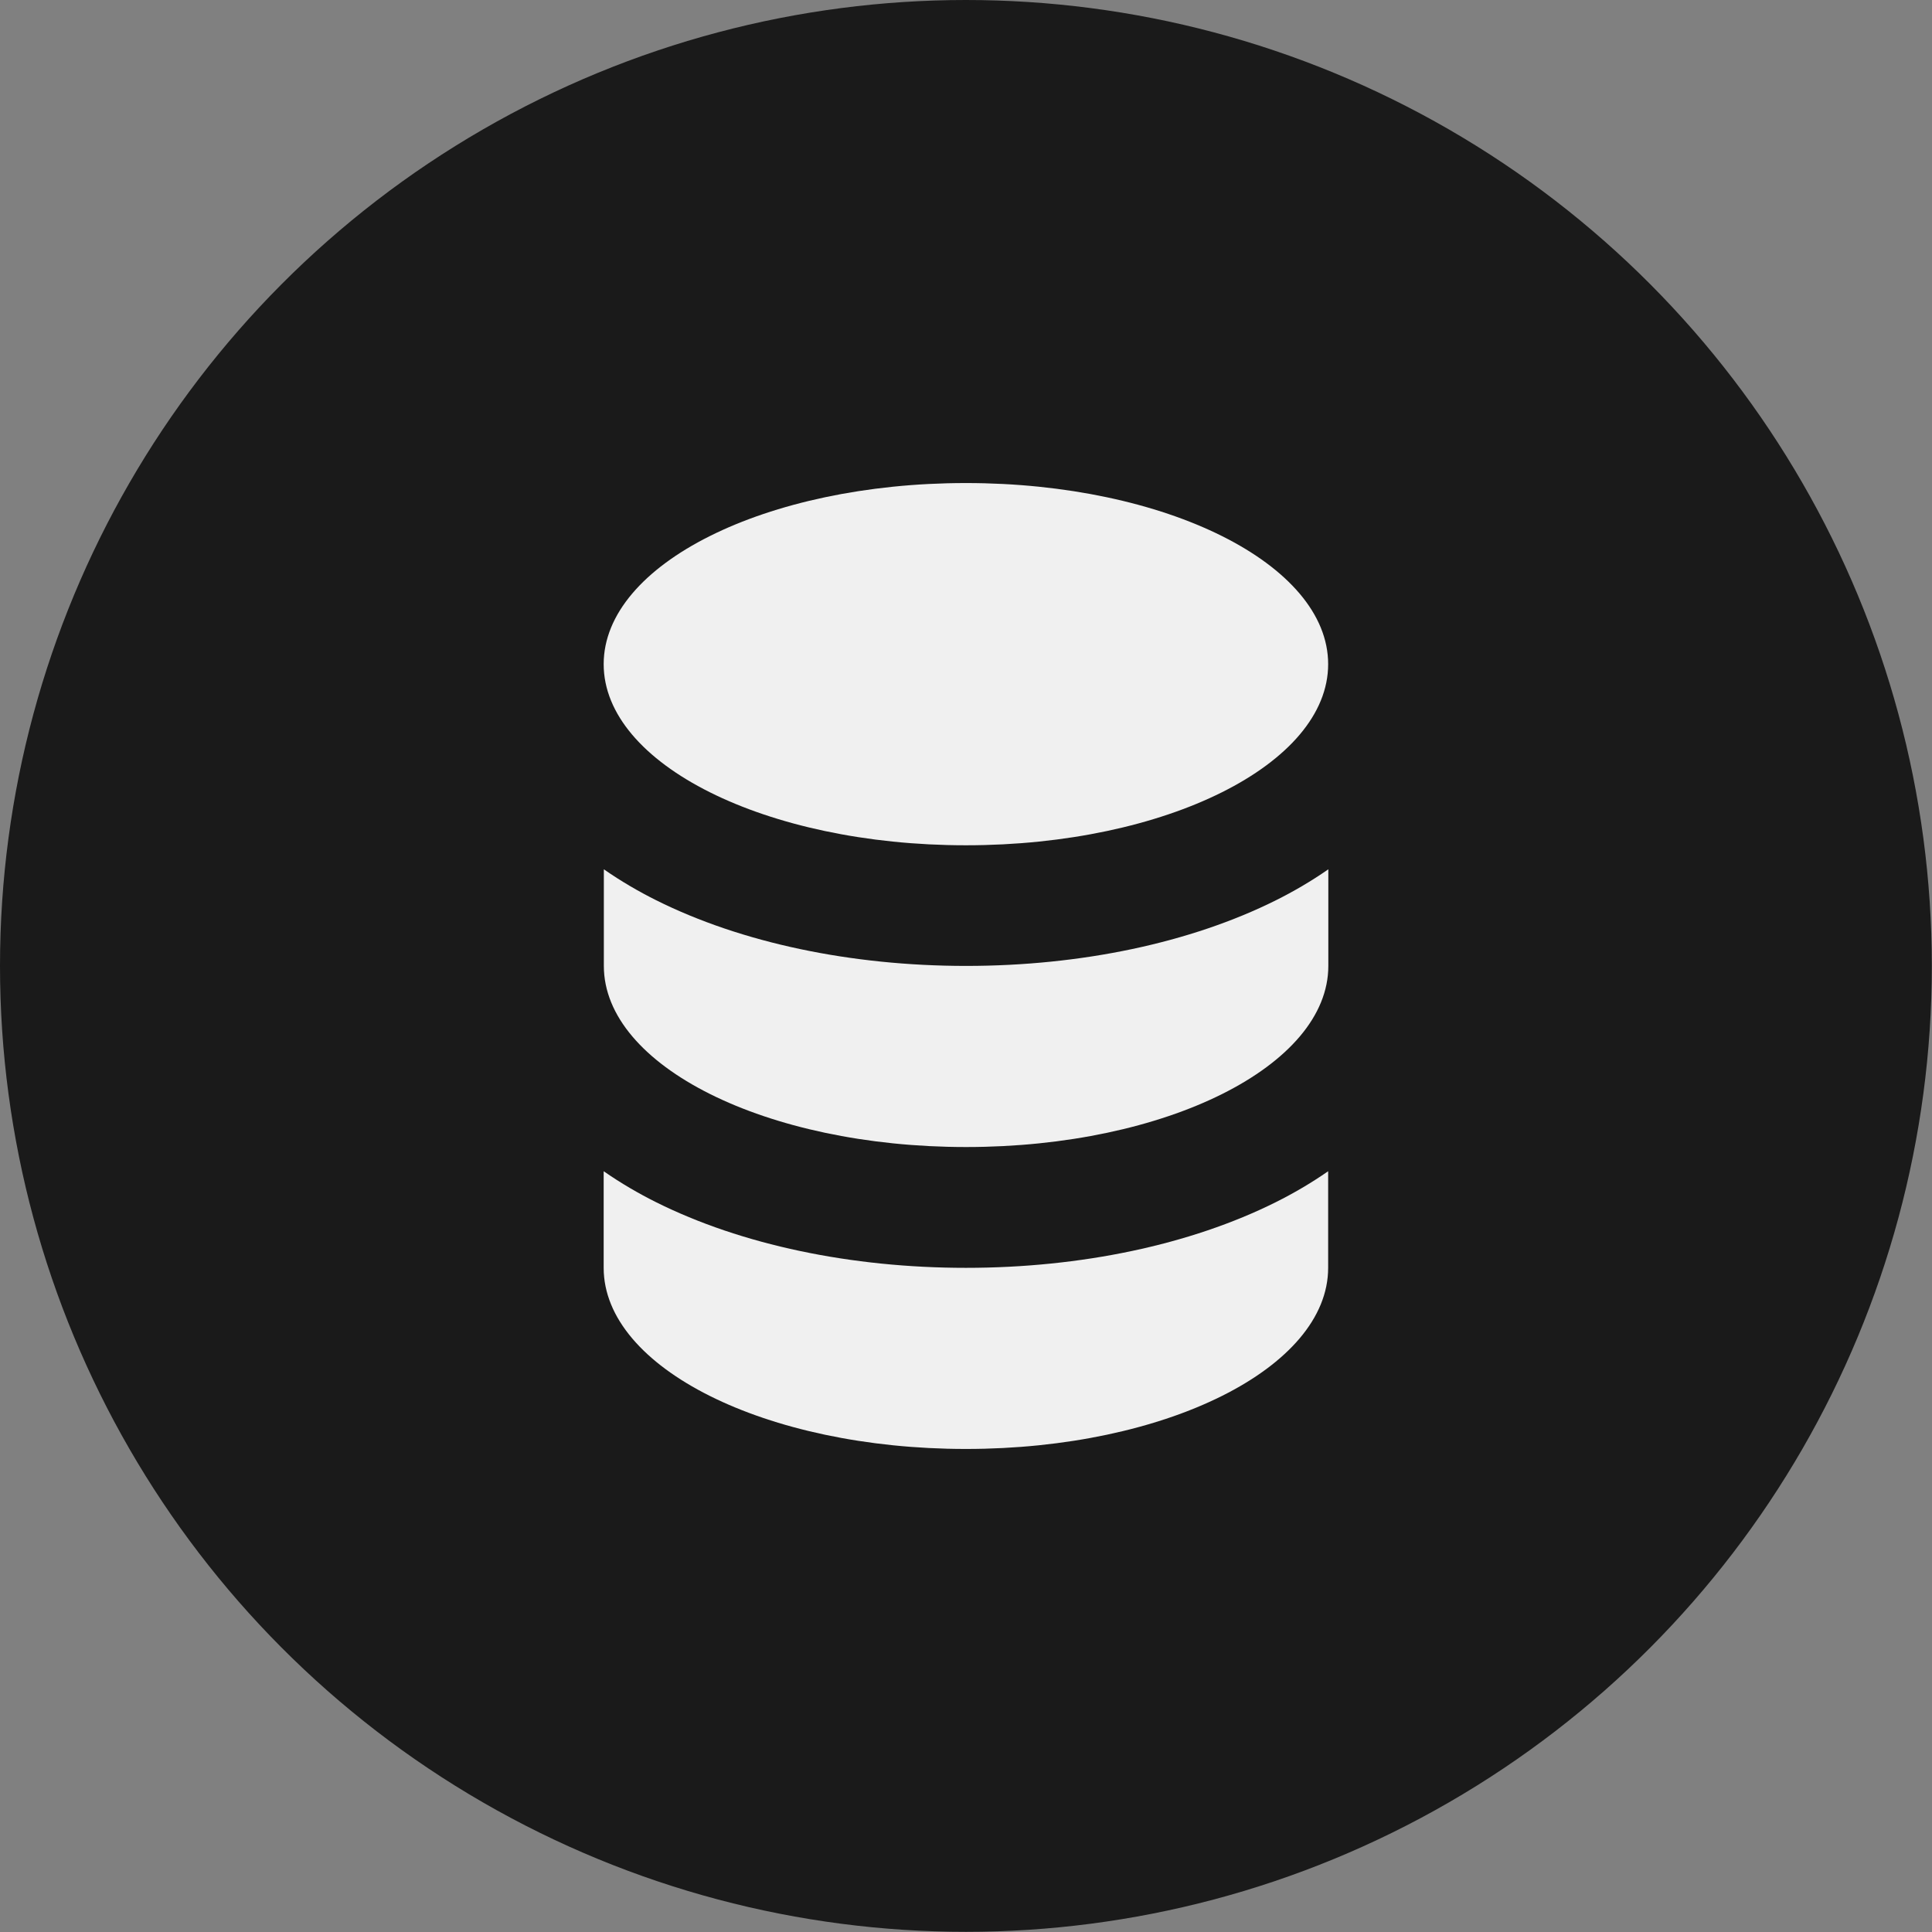
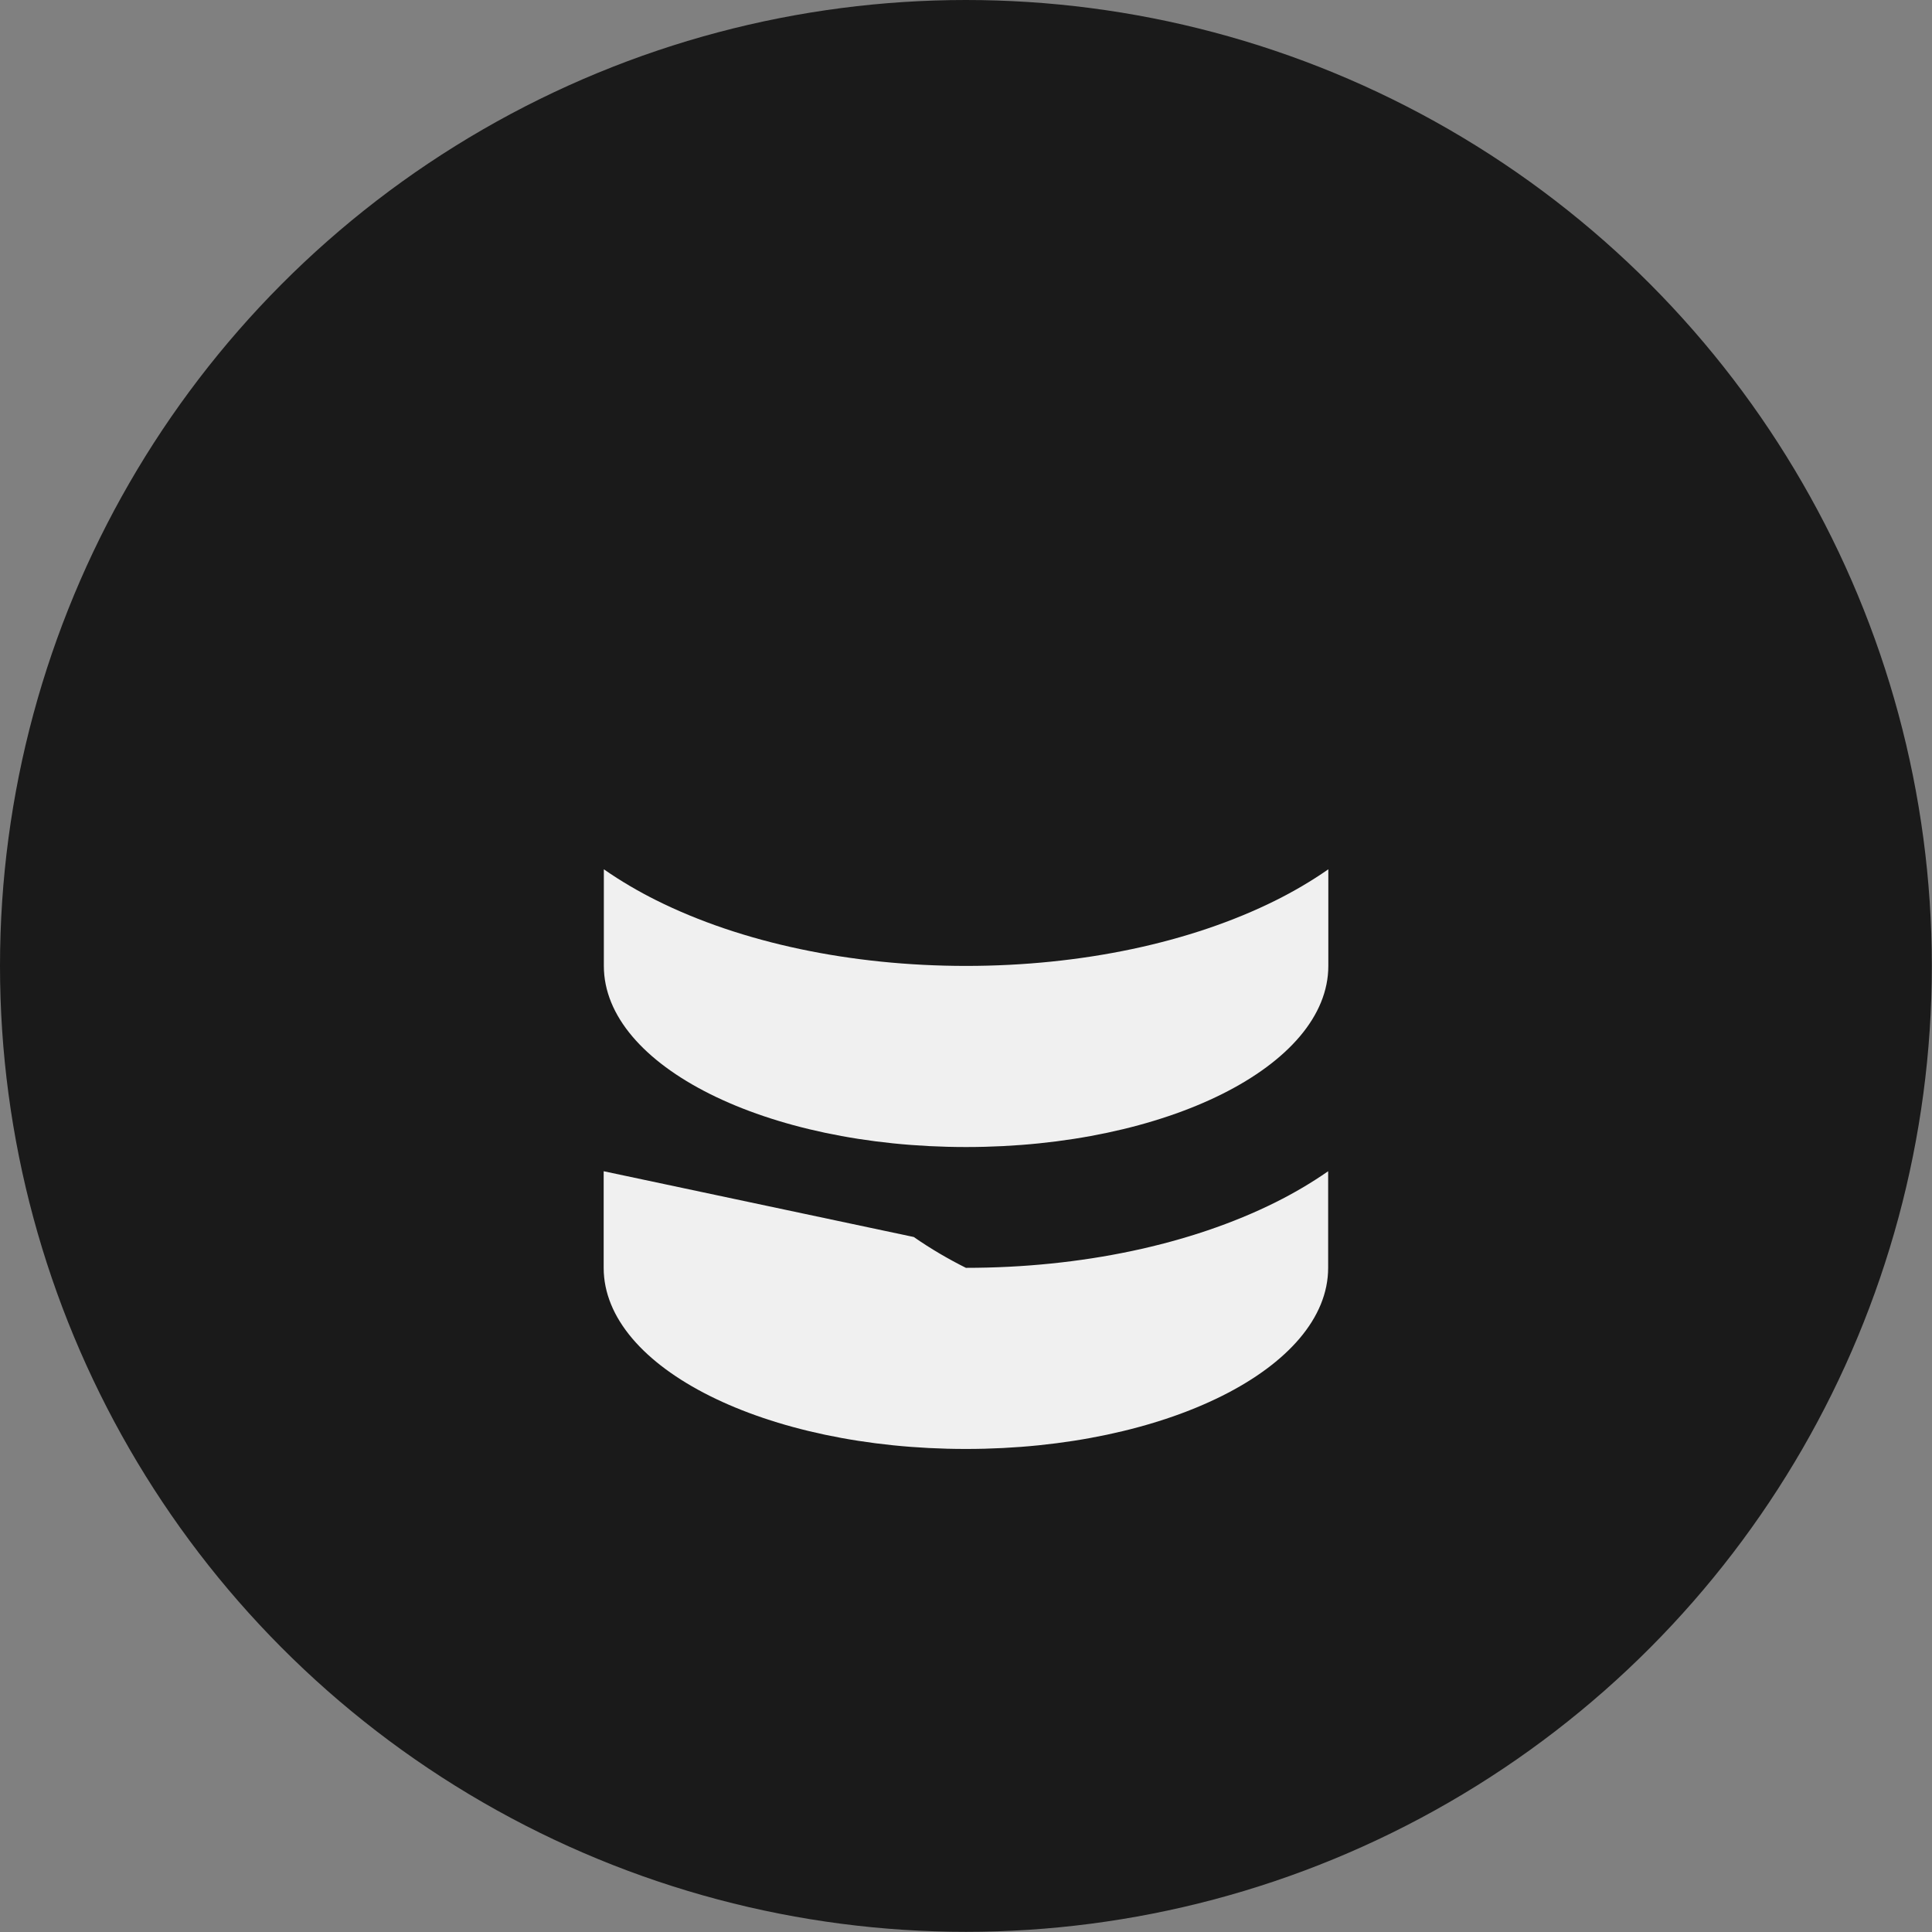
<svg xmlns="http://www.w3.org/2000/svg" id="Capa_2" data-name="Capa 2" viewBox="0 0 113.39 113.39">
  <rect x="0" y="0" width="113.39" height="113.39" fill="#808080" stroke="none" />
  <g id="Presentación">
    <g>
      <circle cx="56.69" cy="56.69" r="56.69" fill="#1a1a1a" />
      <g>
        <path d="M74.9,52.83c1-.5,2.04-1.1,3.06-1.81v5.67c0,5.87-9.52,10.63-21.26,10.63s-21.26-4.76-21.26-10.63v-5.67c1.02,.71,2.06,1.31,3.06,1.81,5.02,2.51,11.47,3.86,18.2,3.86s13.18-1.35,18.2-3.86Z" fill="#f0f0f0" />
-         <path d="M35.43,68.74v5.67c0,5.87,9.52,10.63,21.26,10.63s21.26-4.76,21.26-10.63v-5.67c-1.02,.71-2.06,1.31-3.06,1.81-5.02,2.51-11.47,3.86-18.2,3.86s-13.18-1.35-18.2-3.86c-1-.5-2.04-1.1-3.06-1.81Z" fill="#f0f0f0" />
-         <path d="M56.69,28.35c11.74,0,21.26,4.76,21.26,10.63s-9.52,10.63-21.26,10.63-21.26-4.76-21.26-10.63,9.52-10.63,21.26-10.63Z" fill="#f0f0f0" />
+         <path d="M35.43,68.74v5.67c0,5.87,9.52,10.63,21.26,10.63s21.26-4.76,21.26-10.63v-5.67c-1.02,.71-2.06,1.31-3.06,1.81-5.02,2.51-11.47,3.86-18.2,3.86c-1-.5-2.04-1.1-3.06-1.81Z" fill="#f0f0f0" />
      </g>
    </g>
  </g>
</svg>